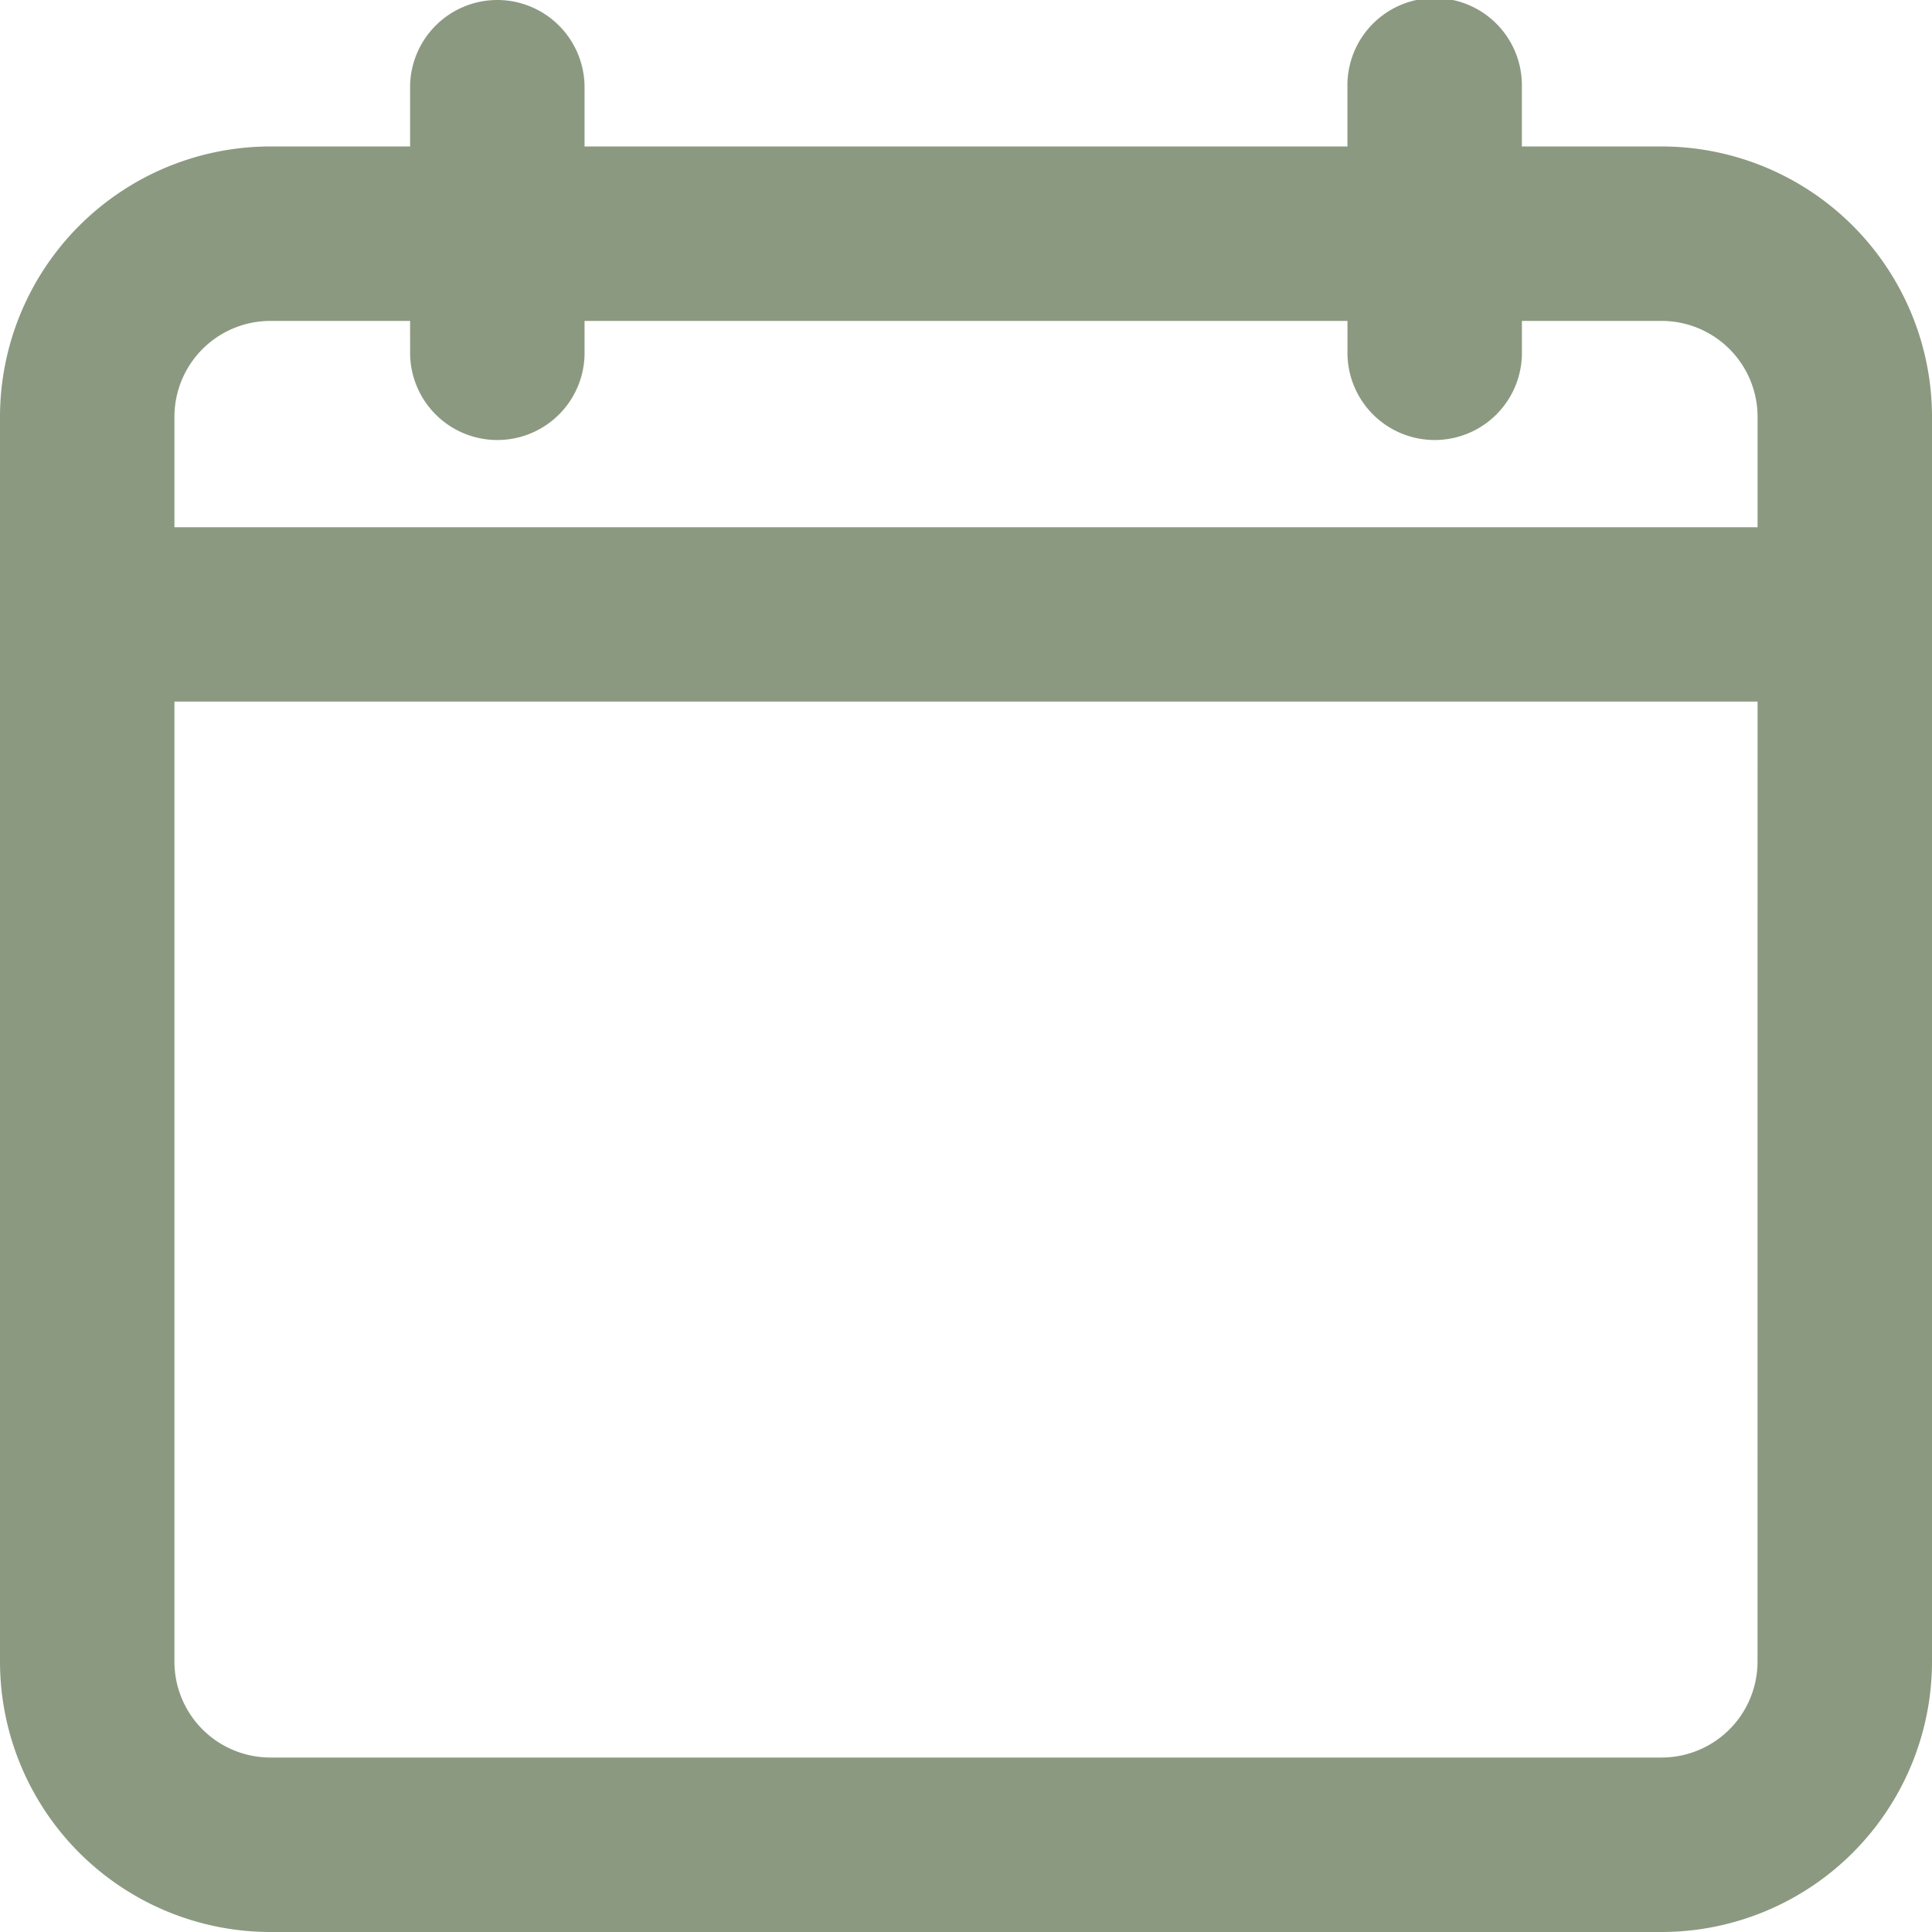
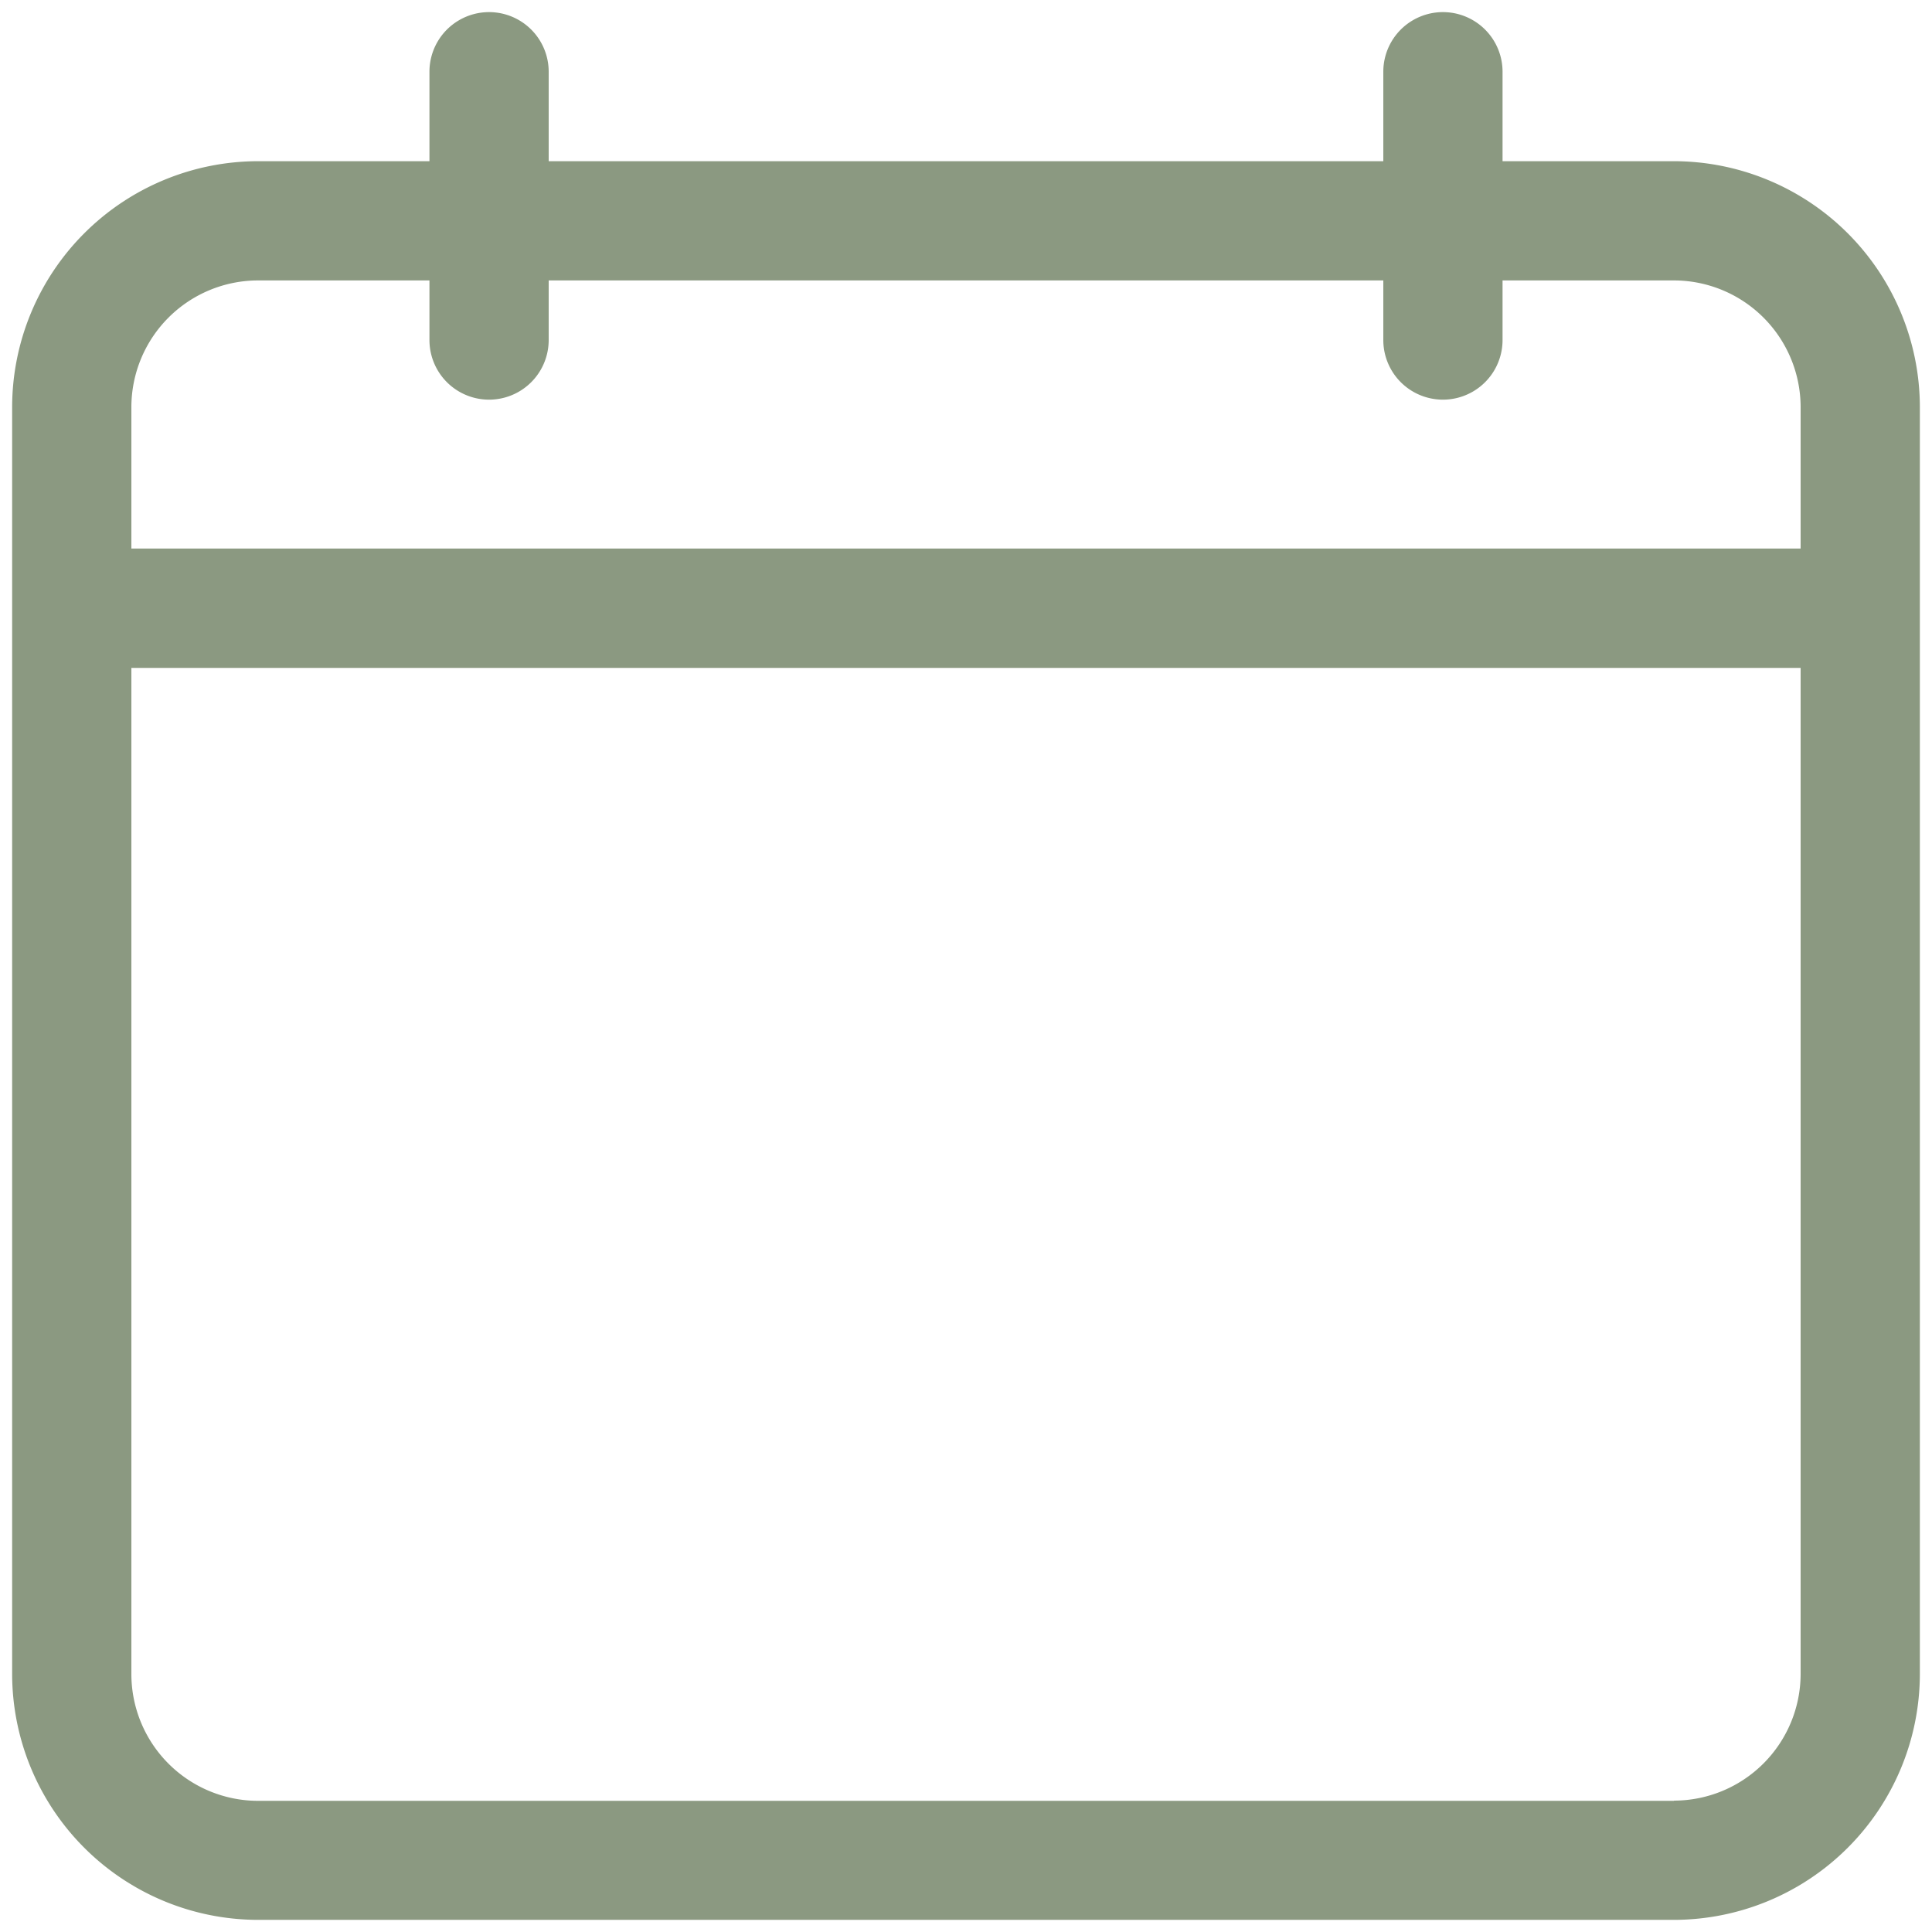
<svg xmlns="http://www.w3.org/2000/svg" width="46" height="46" viewBox="0 0 46 46">
  <g id="calendar" transform="translate(0.3 0.3)">
    <path id="Path_1599" data-name="Path 1599" d="M39.567,3.549H35.486V1.419a1.419,1.419,0,1,0-2.839,0V3.549H12.775V1.419a1.419,1.419,0,0,0-2.839,0V3.549H5.855A5.862,5.862,0,0,0,0,9.4V39.567a5.862,5.862,0,0,0,5.855,5.855H39.567a5.862,5.862,0,0,0,5.855-5.855V9.4A5.862,5.862,0,0,0,39.567,3.549ZM5.855,6.388H9.936V7.807a1.419,1.419,0,0,0,2.839,0V6.388H32.647V7.807a1.419,1.419,0,1,0,2.839,0V6.388h4.081A3.02,3.02,0,0,1,42.583,9.4v3.371H2.839V9.4A3.02,3.02,0,0,1,5.855,6.388Zm33.712,36.2H5.855a3.02,3.02,0,0,1-3.016-3.016V15.614H42.583V39.567A3.02,3.02,0,0,1,39.567,42.583Z" transform="translate(-0.011 -0.011)" fill="#8b9981" />
-     <path id="Path_1599_-_Outline" data-name="Path 1599 - Outline" d="M11.541-.3a2.079,2.079,0,0,1,2.077,2.077V3.187H31.782V1.777a2.077,2.077,0,1,1,4.153,0V3.187h3.328A6.443,6.443,0,0,1,45.7,9.623V39.264A6.443,6.443,0,0,1,39.264,45.7H6.136A6.443,6.443,0,0,1-.3,39.264V9.623A6.443,6.443,0,0,1,6.136,3.187H9.464V1.777A2.079,2.079,0,0,1,11.541-.3ZM33.146,4.551H12.254V1.777a.713.713,0,0,0-1.426,0V4.551H6.136A5.078,5.078,0,0,0,1.064,9.623V39.264a5.078,5.078,0,0,0,5.072,5.072H39.264a5.078,5.078,0,0,0,5.072-5.072V9.623a5.078,5.078,0,0,0-5.072-5.072H34.572V1.777a.713.713,0,0,0-1.426,0ZM6.136,5.977h4.692V8.054a.713.713,0,1,0,1.426,0V5.977H33.146V8.054a.713.713,0,1,0,1.426,0V5.977h4.692A3.65,3.65,0,0,1,42.91,9.623v3.995H2.49V9.623A3.65,3.65,0,0,1,6.136,5.977ZM9.464,7.341H6.136A2.285,2.285,0,0,0,3.853,9.623v2.631H41.547V9.623a2.285,2.285,0,0,0-2.282-2.282H35.936v.713a2.077,2.077,0,1,1-4.153,0V7.341H13.618v.713a2.077,2.077,0,1,1-4.153,0Zm-6.974,7.7H42.91V39.264a3.65,3.65,0,0,1-3.646,3.646H6.136A3.65,3.65,0,0,1,2.49,39.264Zm39.057,1.364H3.853V39.264a2.285,2.285,0,0,0,2.282,2.282H39.264a2.285,2.285,0,0,0,2.282-2.282Z" transform="translate(0 0)" fill="#8b9981" />
  </g>
</svg>